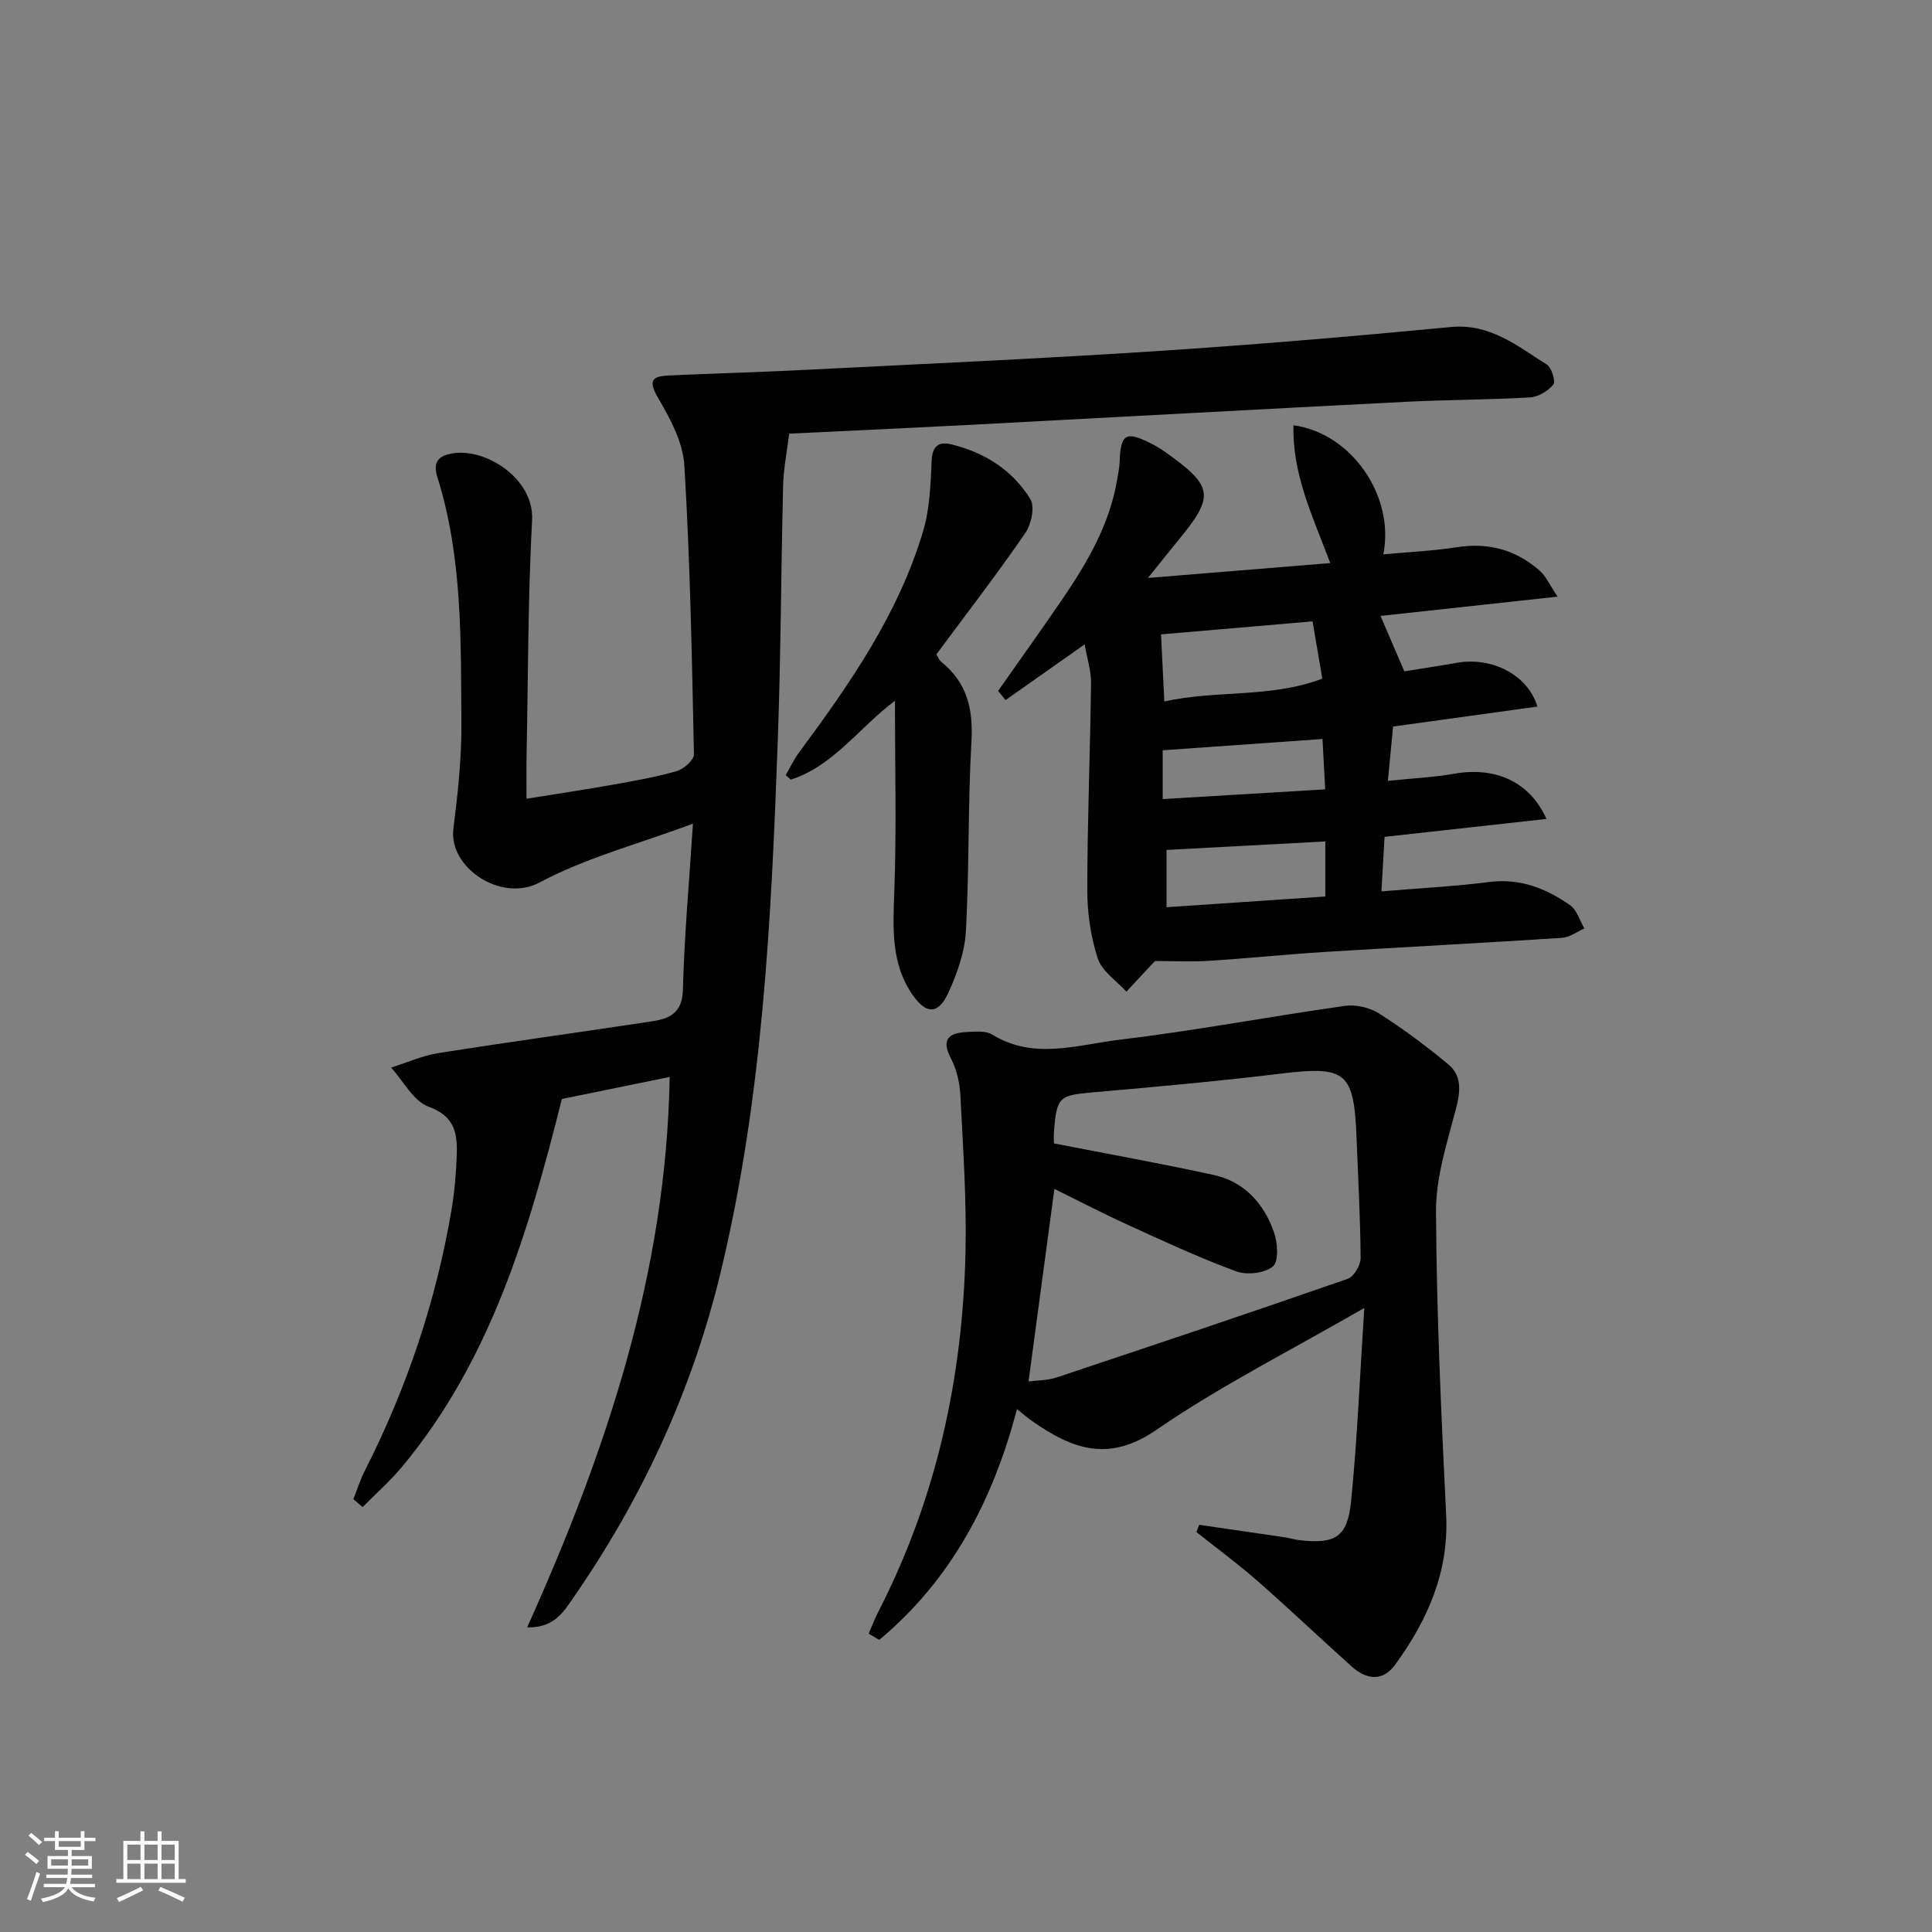
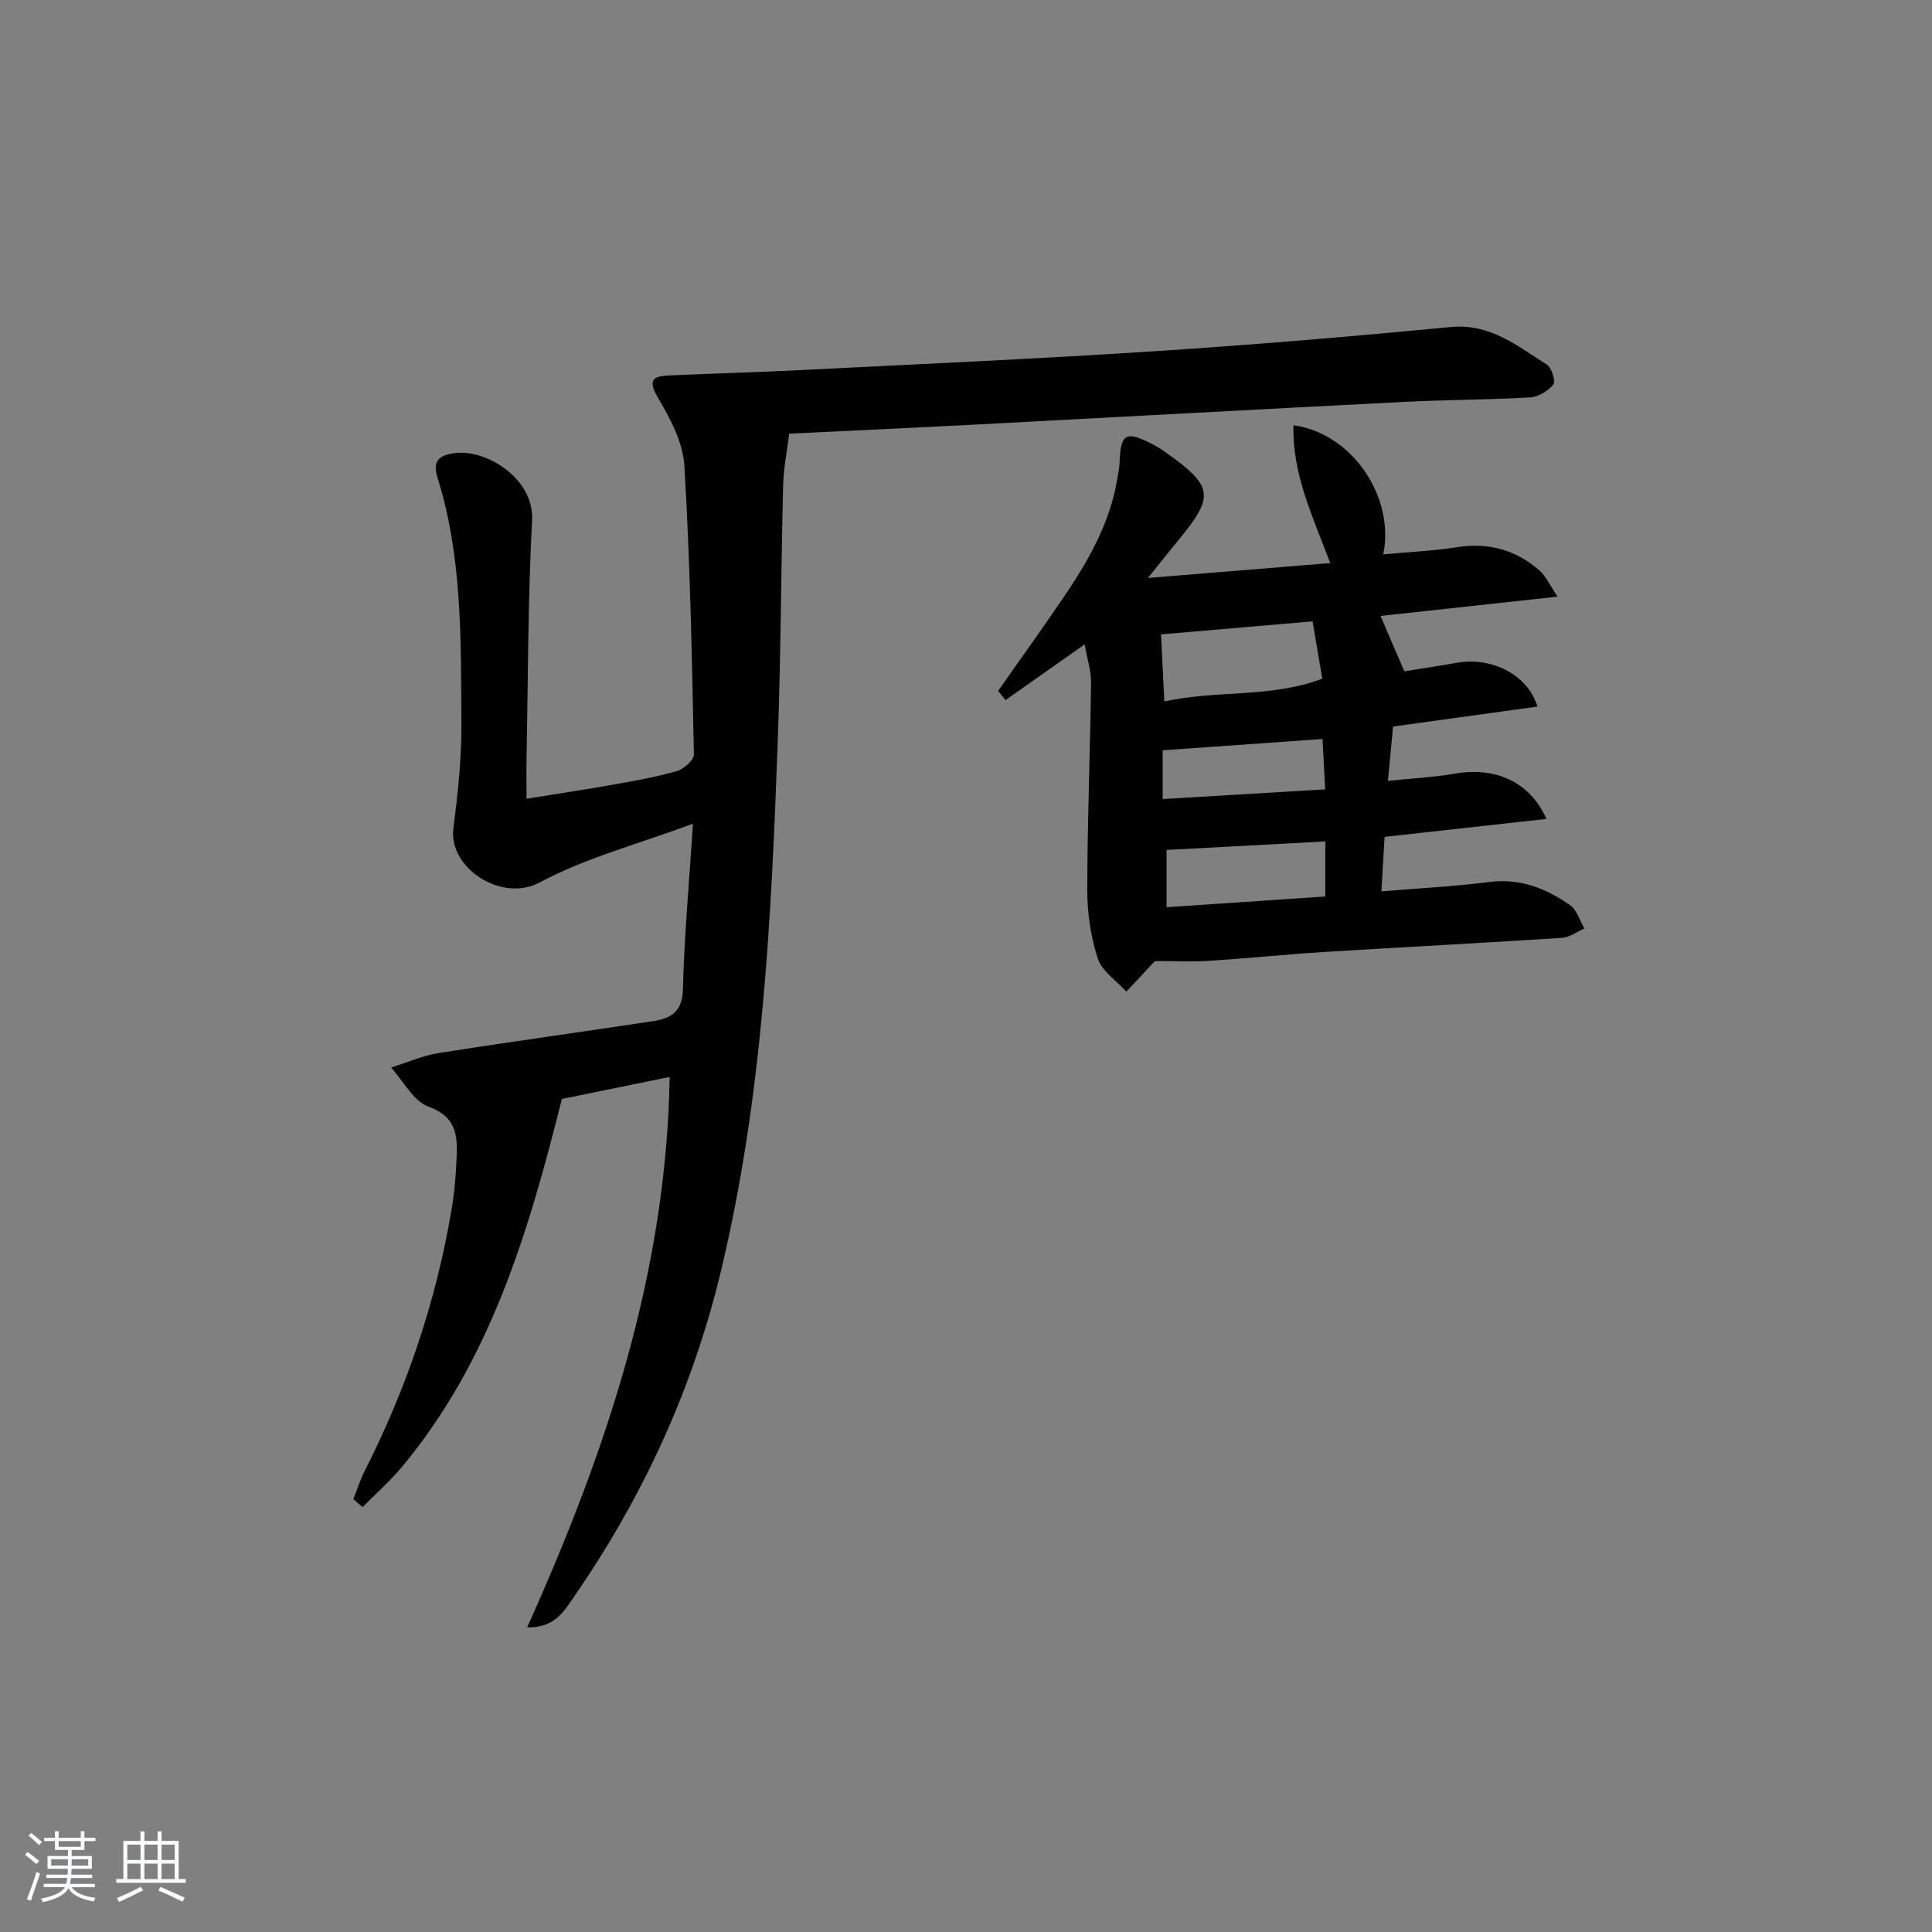
<svg xmlns="http://www.w3.org/2000/svg" enable-background="new 0 0 400 400" viewBox="0 0 400 400">
  <rect x="0" y="0" width="400" height="400" fill="#808080" stroke="none" />
  <path d="m5.17 384 .55-.58c.85.61 1.65 1.24 2.4 1.87l-.59.64c-.83-.73-1.62-1.38-2.36-1.93m1.22 9.53-.82-.34c.71-1.76 1.37-3.64 1.98-5.63.24.13.5.25.76.36-.6 1.67-1.24 3.54-1.92 5.61m-.5-13.5.57-.54c.56.44 1.31 1.06 2.26 1.87l-.65.64c-.67-.66-1.4-1.32-2.18-1.97m3.25.46h2.24v-1.36h.77v1.36h4.57v-1.36h.76v1.36h2.28v.69h-2.28v1.84h-2.64v1.26h4.18v2.64h-4.21c0 .45-.02.86-.05 1.21h4.32v.69h-4.38c-.04.34-.1.75-.19 1.22h5.15v.69h-4.82c.87 1.19 2.51 1.92 4.93 2.19-.17.31-.3.57-.37.76-2.77-.49-4.52-1.41-5.26-2.76-.56 1.26-2.3 2.23-5.24 2.9-.12-.24-.26-.48-.43-.72 2.73-.55 4.38-1.34 4.96-2.38h-4.38v-.69h4.65c.1-.38.17-.79.21-1.22h-4.32v-.69h4.4c.03-.34.05-.75.05-1.21h-4.2v-2.64h4.23v-1.26h-2.69v-1.84h-2.24zm1.46 4.46v1.29h3.45c.01-.4.02-.57.01-.53v-.32-.45h-3.46zm1.55-2.59h4.57v-1.19h-4.57zm6.11 2.59h-3.42v.77c-.01.19-.01.37-.02.53h3.44z" fill="#fafbfc" />
  <path d="m32.63 379.16h.82v1.98h3.54v7.89h1.46v.78h-14.37v-.78h1.46v-7.89h3.54v-1.98h.82v1.98h2.73zm-3.49 11.48.5.73c-1.61.82-3.28 1.63-5 2.42-.13-.27-.28-.55-.44-.82 1.75-.73 3.4-1.5 4.94-2.33m-2.78-5.55h2.73v-3.18h-2.73zm0 3.95h2.73v-3.2h-2.73zm3.54-3.95h2.73v-3.18h-2.73zm0 3.95h2.73v-3.2h-2.73zm7.89 4.68c-1.84-.92-3.51-1.7-5.02-2.32l.45-.73c1.89.8 3.57 1.55 5.04 2.23zm-1.62-11.81h-2.73v3.18h2.73zm-2.73 7.13h2.73v-3.2h-2.73z" fill="#fafbfc" />
  <g fill="#000001">
    <path d="m73.16 310.38c.77-1.94 1.39-3.95 2.33-5.8 8.71-17.15 14.8-35.17 18-54.14.61-3.6.91-7.26 1.06-10.91.19-4.54-.15-8.36-5.8-10.39-3.16-1.14-5.22-5.31-7.78-8.11 3.29-1.03 6.51-2.48 9.87-3.01 14.75-2.33 29.55-4.35 44.31-6.59 3.6-.55 6.12-1.82 6.24-6.53.28-11.07 1.29-22.13 2.08-34.36-11.45 4.25-22.2 7.06-31.74 12.16-7.91 4.23-18.89-3.02-17.86-11.15.92-7.24 1.71-14.56 1.66-21.84-.13-17.09.25-34.3-4.97-50.9-1.1-3.5.56-4.59 3.48-4.99 6.64-.92 16.57 5.27 16.12 13.87-.86 16.28-.82 32.62-1.14 48.93-.05 2.63-.01 5.26-.01 8.75 6.36-1.03 12.17-1.89 17.95-2.92 4.41-.79 8.85-1.56 13.15-2.8 1.45-.42 3.58-2.29 3.56-3.46-.41-19.94-.78-39.9-1.98-59.81-.29-4.84-2.97-9.8-5.52-14.14-2.24-3.83-.68-4.36 2.42-4.51 9.14-.42 18.28-.65 27.42-1.12 24.24-1.22 48.5-2.3 72.72-3.87 20.56-1.33 41.11-3.07 61.62-5.03 8.19-.79 13.8 3.94 19.9 7.77 1.01.63 1.87 3.5 1.34 4.15-1.09 1.34-3.12 2.55-4.83 2.65-8.63.5-17.29.48-25.92.92-30.06 1.53-60.12 3.19-90.17 4.77-12.28.64-24.57 1.2-37.28 1.81-.46 3.8-1.16 7.21-1.25 10.64-.44 17.64-.47 35.3-1.11 52.93-1.34 36.87-3.1 73.68-11.77 109.82-5.9 24.6-16.28 47.02-30.61 67.7-1.9 2.74-3.88 6.2-9.51 6.06 16.43-36.52 28.82-73.46 29.51-113.96-7.8 1.59-15.47 3.16-22.32 4.56-6.95 27.74-14.81 54.14-33.02 76.07-2.5 3.01-5.48 5.63-8.24 8.43-.65-.55-1.28-1.1-1.91-1.65z" />
-     <path d="m282.46 270.8c-15.39 8.89-29.85 16.16-43.06 25.25-9.94 6.84-17.52 3.9-25.7-1.83-.92-.64-1.77-1.39-3.15-2.48-5.01 19.14-13.74 35.46-28.51 47.78-.73-.43-1.47-.86-2.2-1.29.7-1.58 1.32-3.21 2.11-4.74 11.96-23.36 17.39-48.35 17.95-74.41.23-10.75-.52-21.54-1.06-32.3-.13-2.59-.77-5.36-1.96-7.64-2.04-3.91-.51-5.27 3.16-5.46 1.81-.1 4.01-.33 5.4.52 8.6 5.3 17.58 2.12 26.24 1.08 15.63-1.87 31.13-4.81 46.72-7.02 2.27-.32 5.15.32 7.09 1.55 5.01 3.19 9.83 6.77 14.39 10.58 2.82 2.36 2.49 5.59 1.57 9.14-1.82 7-4.18 14.18-4.14 21.28.11 20.95 1.07 41.9 2.1 62.83.59 11.86-3.86 21.75-10.51 30.96-2.61 3.62-5.98 3.18-9.06.42-6.55-5.88-12.94-11.95-19.56-17.76-4.03-3.53-8.37-6.72-12.57-10.06.19-.5.38-1 .56-1.5 5.93.86 11.85 1.71 17.78 2.59.98.15 1.94.47 2.93.58 7.48.85 10-.56 10.75-8.08 1.29-12.88 1.81-25.82 2.73-39.99zm-69.51 15.21c1.64-.22 3.81-.17 5.76-.81 20.14-6.7 40.26-13.46 60.31-20.43 1.28-.44 2.69-2.82 2.68-4.28-.05-8.3-.52-16.6-.84-24.9-.53-13.73-2.2-14.95-15.74-13.3-12.84 1.56-25.74 2.72-38.63 3.85-7.2.63-7.71.9-8.27 8.11-.09 1.11-.01 2.24-.01 2.48 11.43 2.23 22.31 4.18 33.1 6.54 6.34 1.39 10.37 5.93 12.45 11.84.77 2.18 1.02 6.04-.21 7.08-1.7 1.43-5.39 1.85-7.61 1.03-7.62-2.8-15.01-6.24-22.4-9.61-5.19-2.37-10.26-5.01-15.24-7.46-1.82 13.52-3.56 26.46-5.35 39.86z" />
    <path d="m206.65 143.04c4.37-6.22 8.79-12.4 13.08-18.67 5.29-7.72 10.01-15.72 11.58-25.16.19-1.14.44-2.29.49-3.44.21-5.99 1.26-6.63 6.64-3.89 1.03.53 2.03 1.14 2.97 1.82 9.8 6.97 10.08 9 2.64 18.04-1.88 2.28-3.7 4.59-6.38 7.92 13.14-1.07 25.23-2.06 37.75-3.08-3.75-9.88-7.9-18.57-7.62-28.53 11.98 1.61 21.01 14.62 18.6 26.72 5.17-.48 10.26-.7 15.26-1.48 6.54-1.02 12.22.56 17.1 4.85 1.34 1.18 2.1 3 3.72 5.39-13.13 1.43-25.03 2.72-36.66 3.99 1.55 3.62 3.07 7.14 4.93 11.47 3.13-.5 7-1.08 10.85-1.76 7.27-1.29 14.68 2.44 16.71 9.06-9.89 1.37-19.67 2.72-29.89 4.13-.34 3.53-.67 7.07-1.07 11.25 5-.52 9.42-.73 13.74-1.48 8.5-1.49 15.61 1.61 19.09 9.36-11.17 1.24-22.08 2.44-33.52 3.71-.22 3.74-.42 7.29-.65 11.29 7.85-.66 15.11-1.02 22.3-1.94 6.4-.82 11.81 1.32 16.78 4.82 1.41.99 1.98 3.17 2.94 4.8-1.54.67-3.05 1.84-4.63 1.94-16.42 1.07-32.85 1.91-49.28 2.93-7.96.5-15.89 1.33-23.85 1.83-3.62.23-7.27.04-11.09.04-.06.06-.32.27-.54.51-1.81 1.94-3.62 3.89-5.43 5.83-2.04-2.25-5.04-4.19-5.91-6.83-1.47-4.48-2.19-9.41-2.19-14.14.01-14.31.6-28.61.78-42.92.03-2.56-.83-5.13-1.32-8.01-5.67 3.99-11.03 7.77-16.39 11.54-.53-.64-1.03-1.27-1.53-1.91zm65.1-14.39c-11.04.95-21.47 1.84-31.37 2.69.22 4.61.44 8.95.68 13.89 10.86-2.41 22.1-.67 32.71-4.73-.74-4.34-1.37-8-2.02-11.85zm-30.23 47.32v11.86c11.14-.75 21.97-1.48 32.87-2.22 0-3.99 0-7.55 0-11.4-11.1.6-21.77 1.17-32.87 1.76zm32.29-22.97c-11.26.8-22.09 1.56-33.09 2.34v10.1c11.48-.69 22.6-1.35 33.65-2.01-.23-4.28-.39-7.24-.56-10.43z" />
-     <path d="m185.29 145.09c-7.44 5.56-12.7 13.48-21.55 16.32-.36-.31-.72-.62-1.08-.92.92-1.57 1.7-3.24 2.77-4.69 10.51-14.2 20.59-28.69 25.7-45.85 1.38-4.64 1.54-9.71 1.76-14.6.14-3.09 1.54-3.97 4.06-3.35 6.88 1.67 12.68 5.32 16.37 11.34.98 1.59.2 5.23-1.06 7.05-5.84 8.48-12.14 16.65-18.39 25.09.31.49.54 1.16 1 1.54 5.3 4.26 6.64 9.69 6.26 16.4-.75 13.11-.43 26.28-1.15 39.39-.24 4.33-1.82 8.77-3.65 12.77-2.03 4.43-4.52 4.46-7.31.51-4.61-6.54-4.13-13.96-3.86-21.56.47-12.99.13-26 .13-39.44z" />
  </g>
</svg>